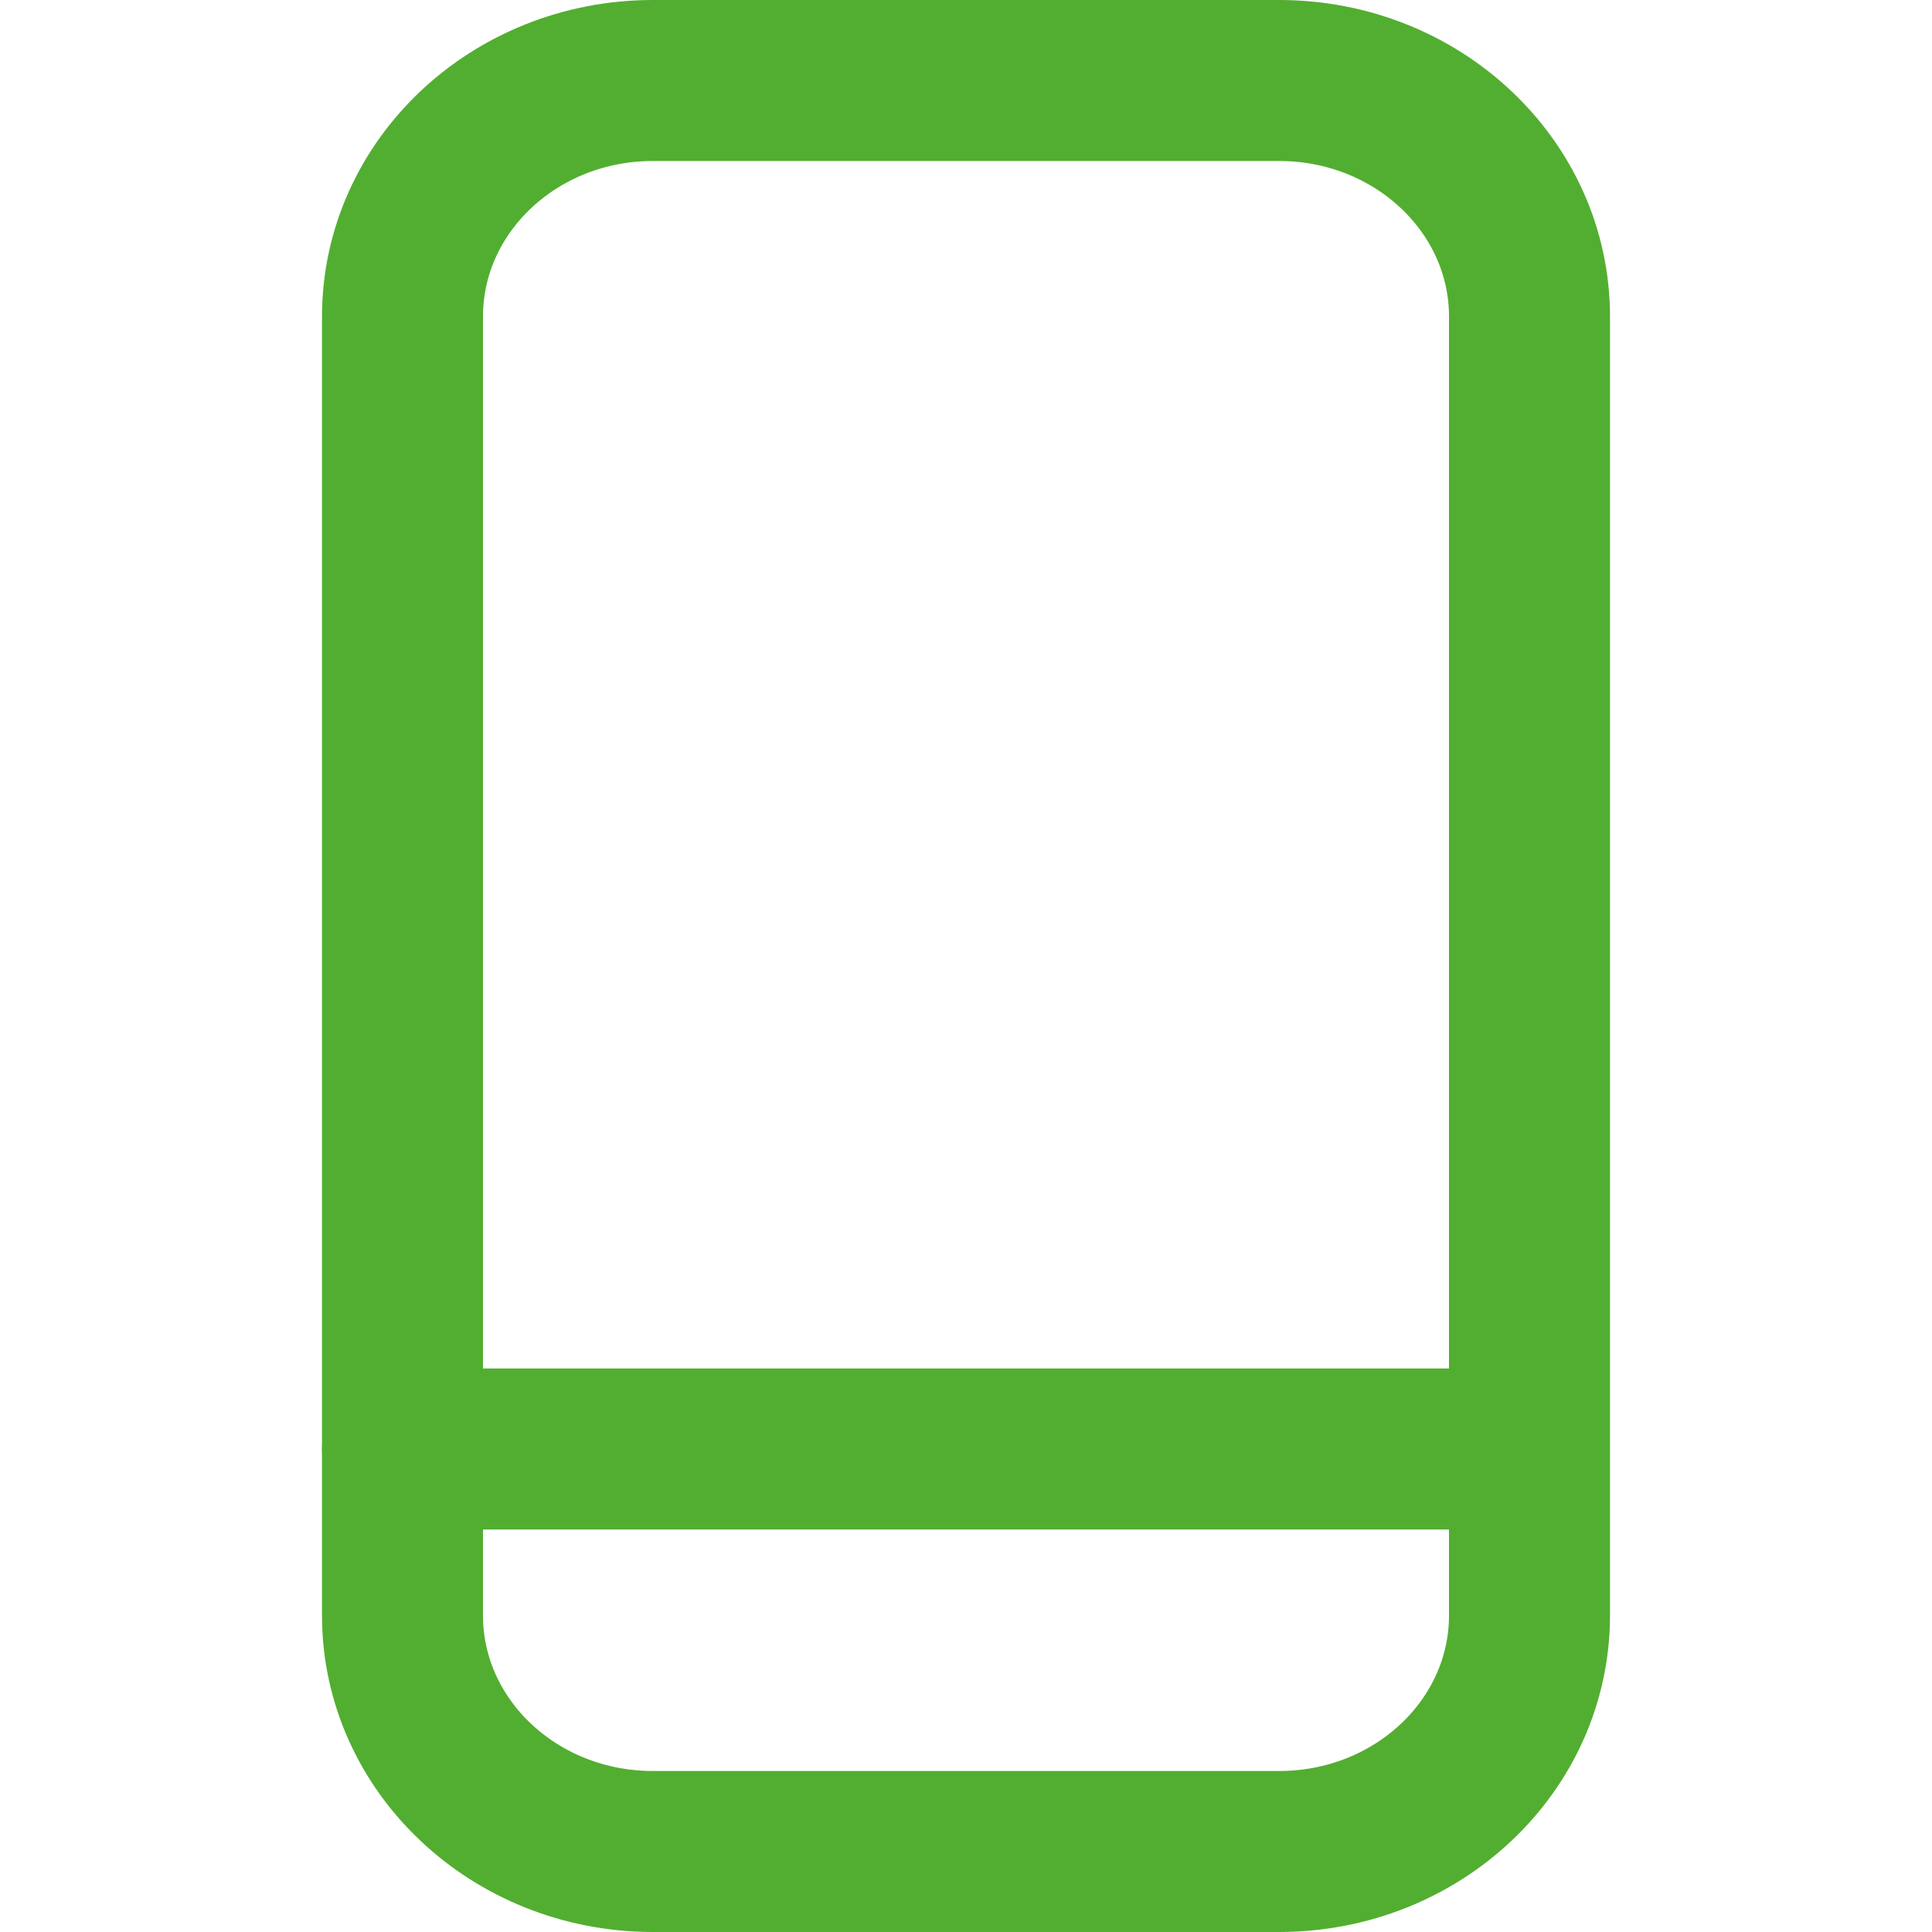
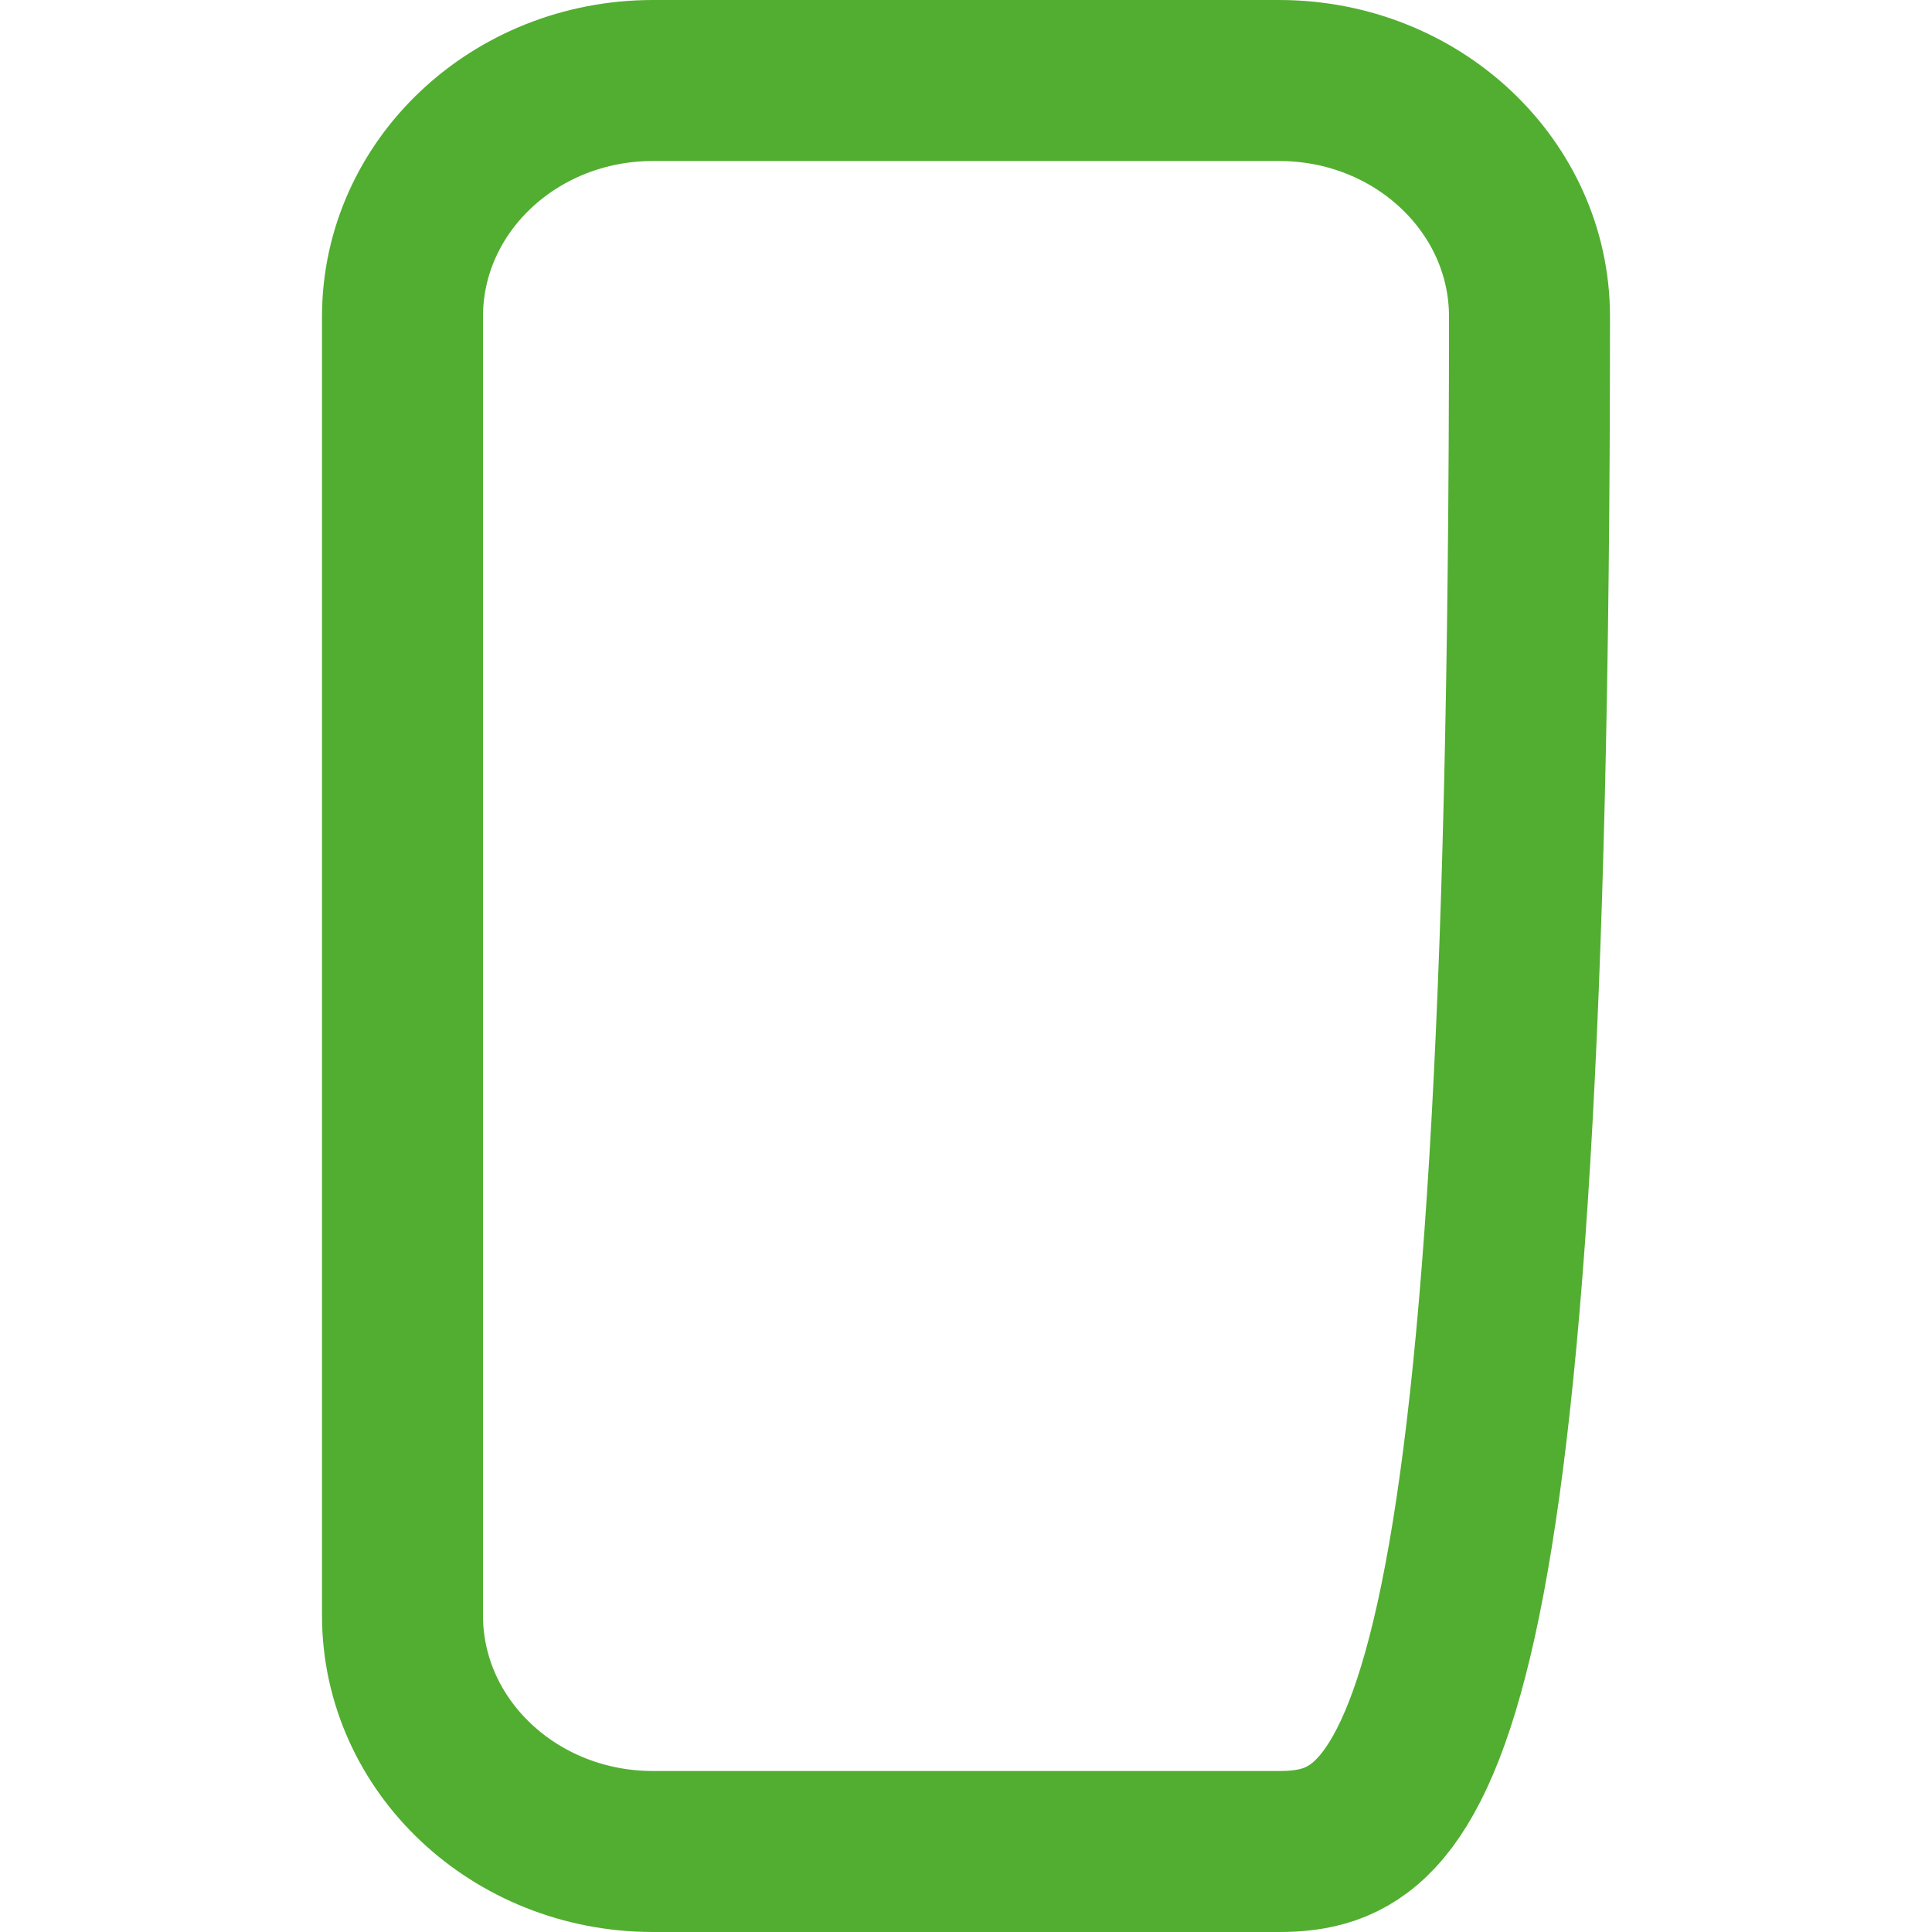
<svg xmlns="http://www.w3.org/2000/svg" width="24" height="24" viewBox="0 0 24 24" fill="none">
-   <path d="M8.111 23C6.393 23 5 21.687 5 20.067V3.933C5 2.313 6.393 1 8.111 1H15.889C17.607 1 19 2.313 19 3.933V20.067C19 21.687 17.607 23 15.889 23H8.111Z" stroke="#52AE30" stroke-width="2" stroke-linecap="round" stroke-linejoin="round" />
-   <path d="M5 18H18.5" stroke="#52AE30" stroke-width="2" stroke-linecap="round" stroke-linejoin="round" />
+   <path d="M8.111 23C6.393 23 5 21.687 5 20.067V3.933C5 2.313 6.393 1 8.111 1H15.889C17.607 1 19 2.313 19 3.933C19 21.687 17.607 23 15.889 23H8.111Z" stroke="#52AE30" stroke-width="2" stroke-linecap="round" stroke-linejoin="round" />
</svg>